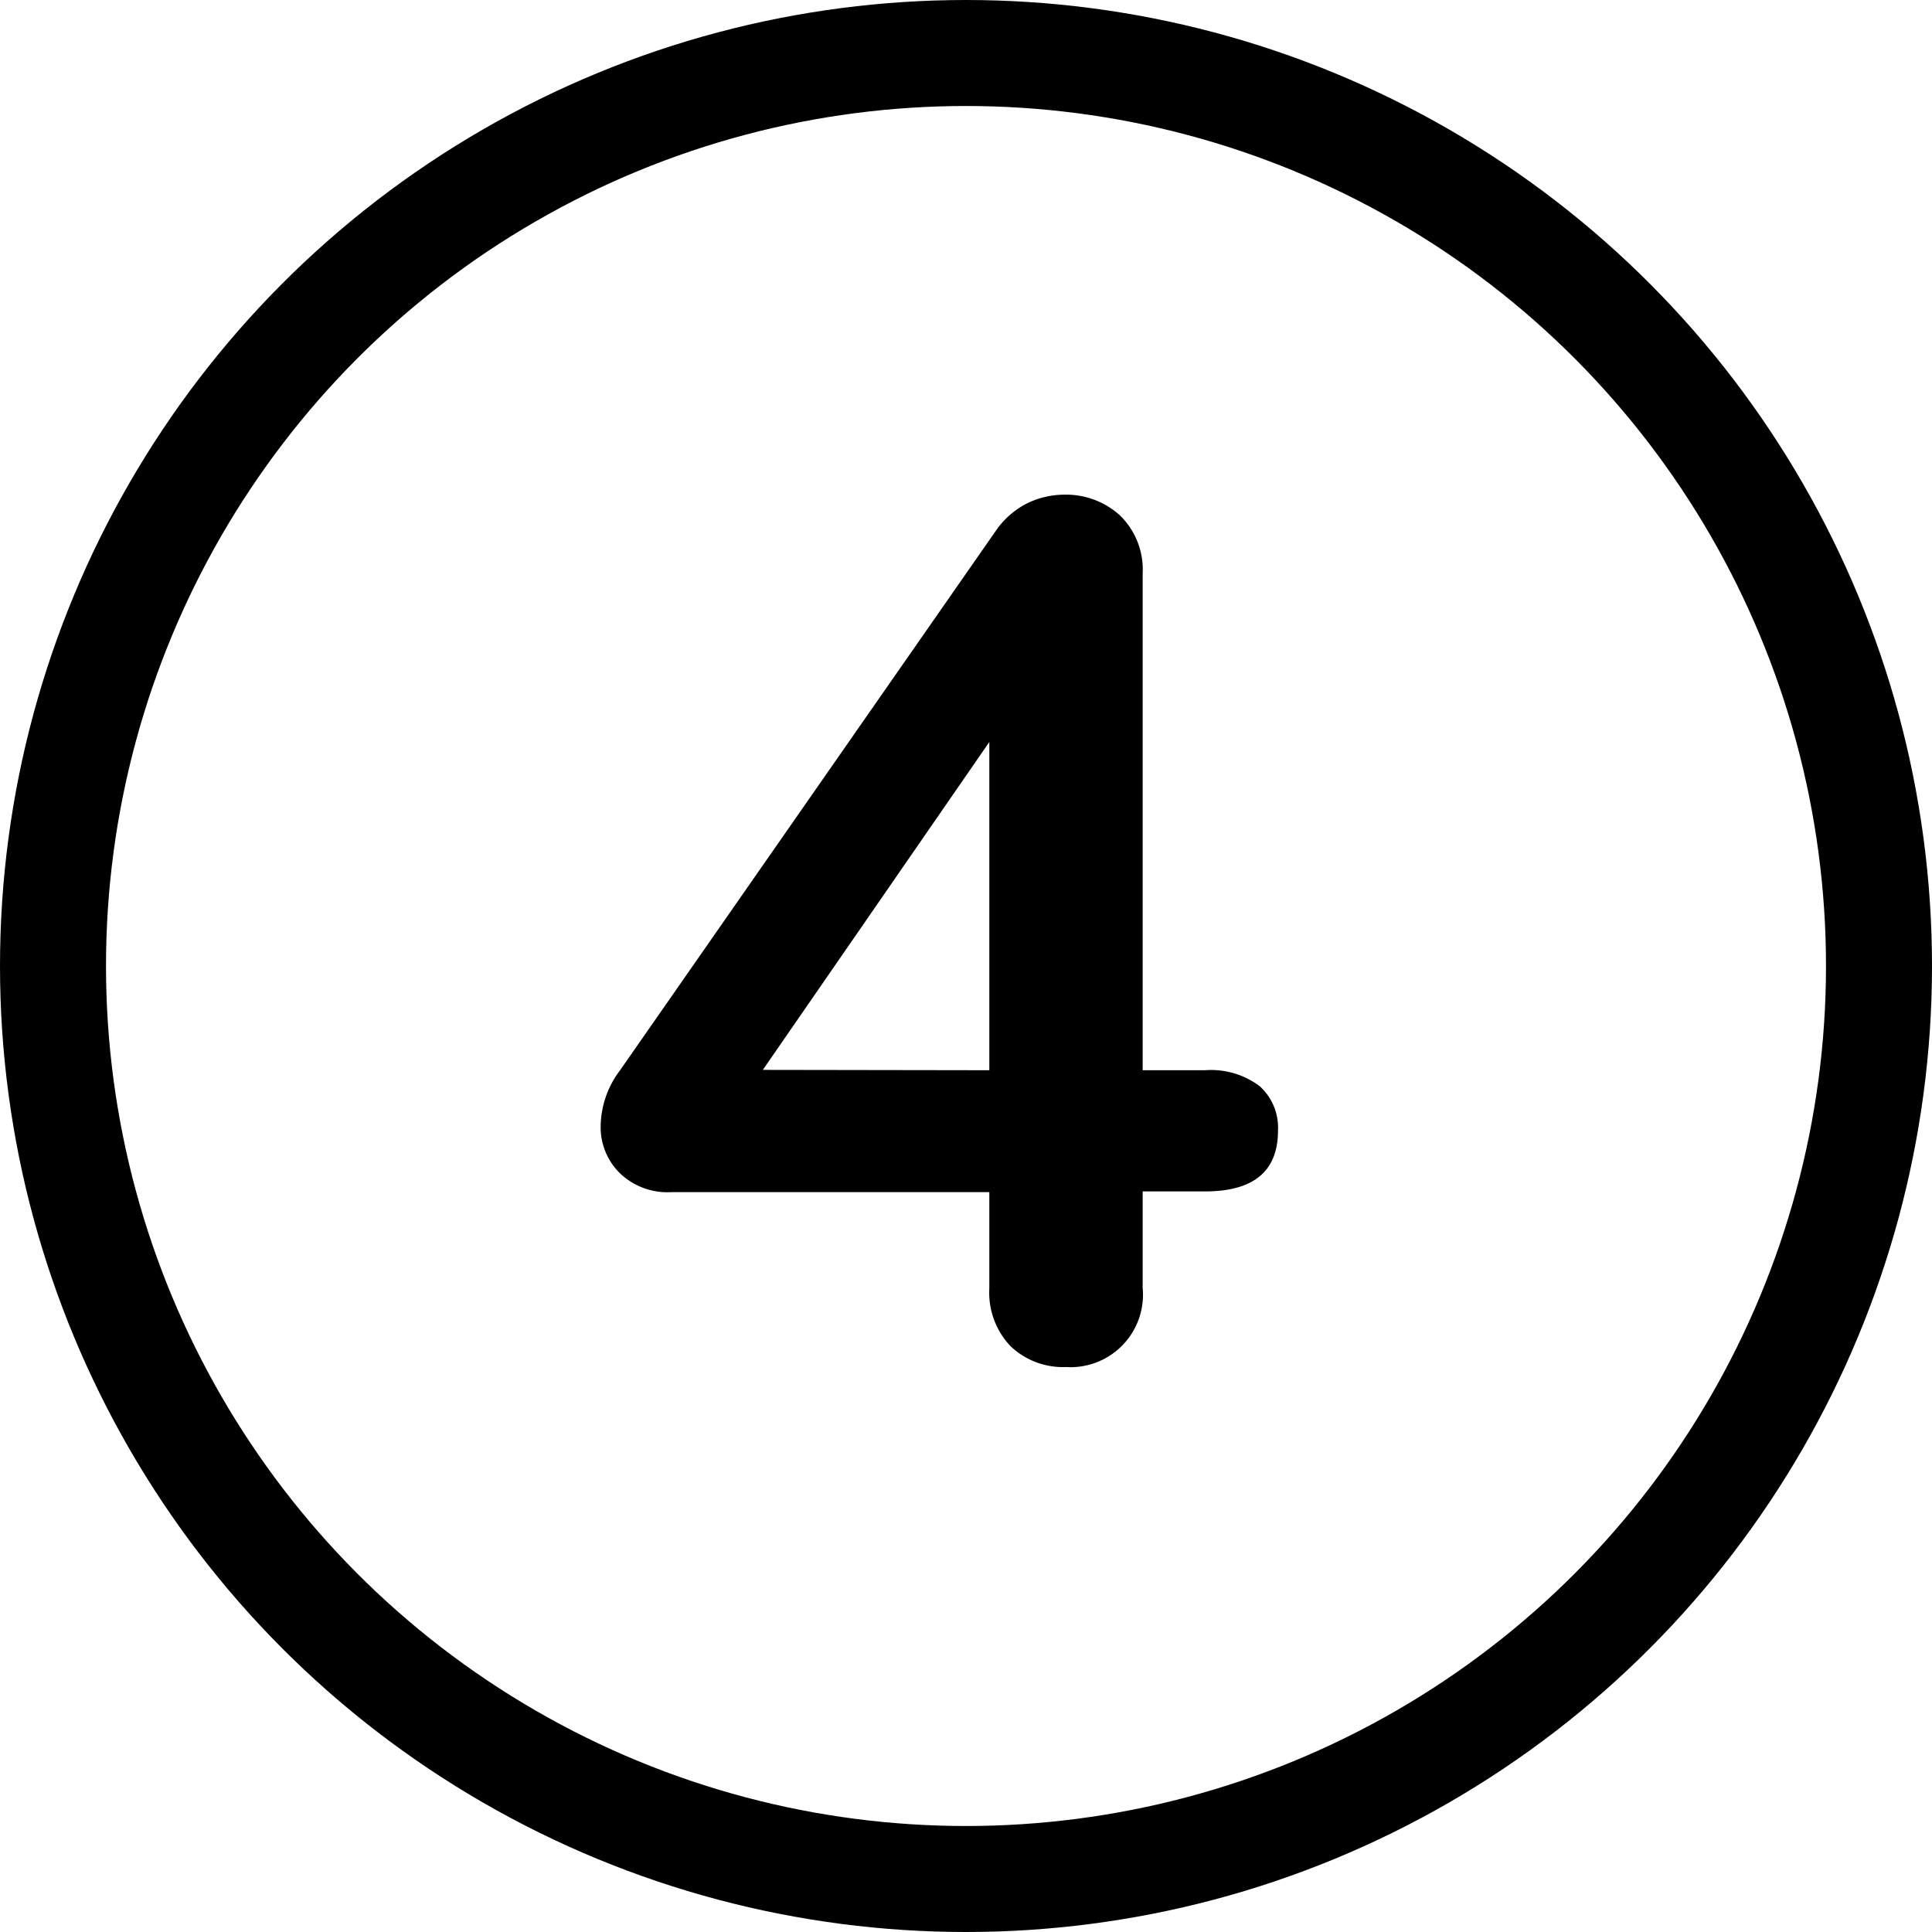
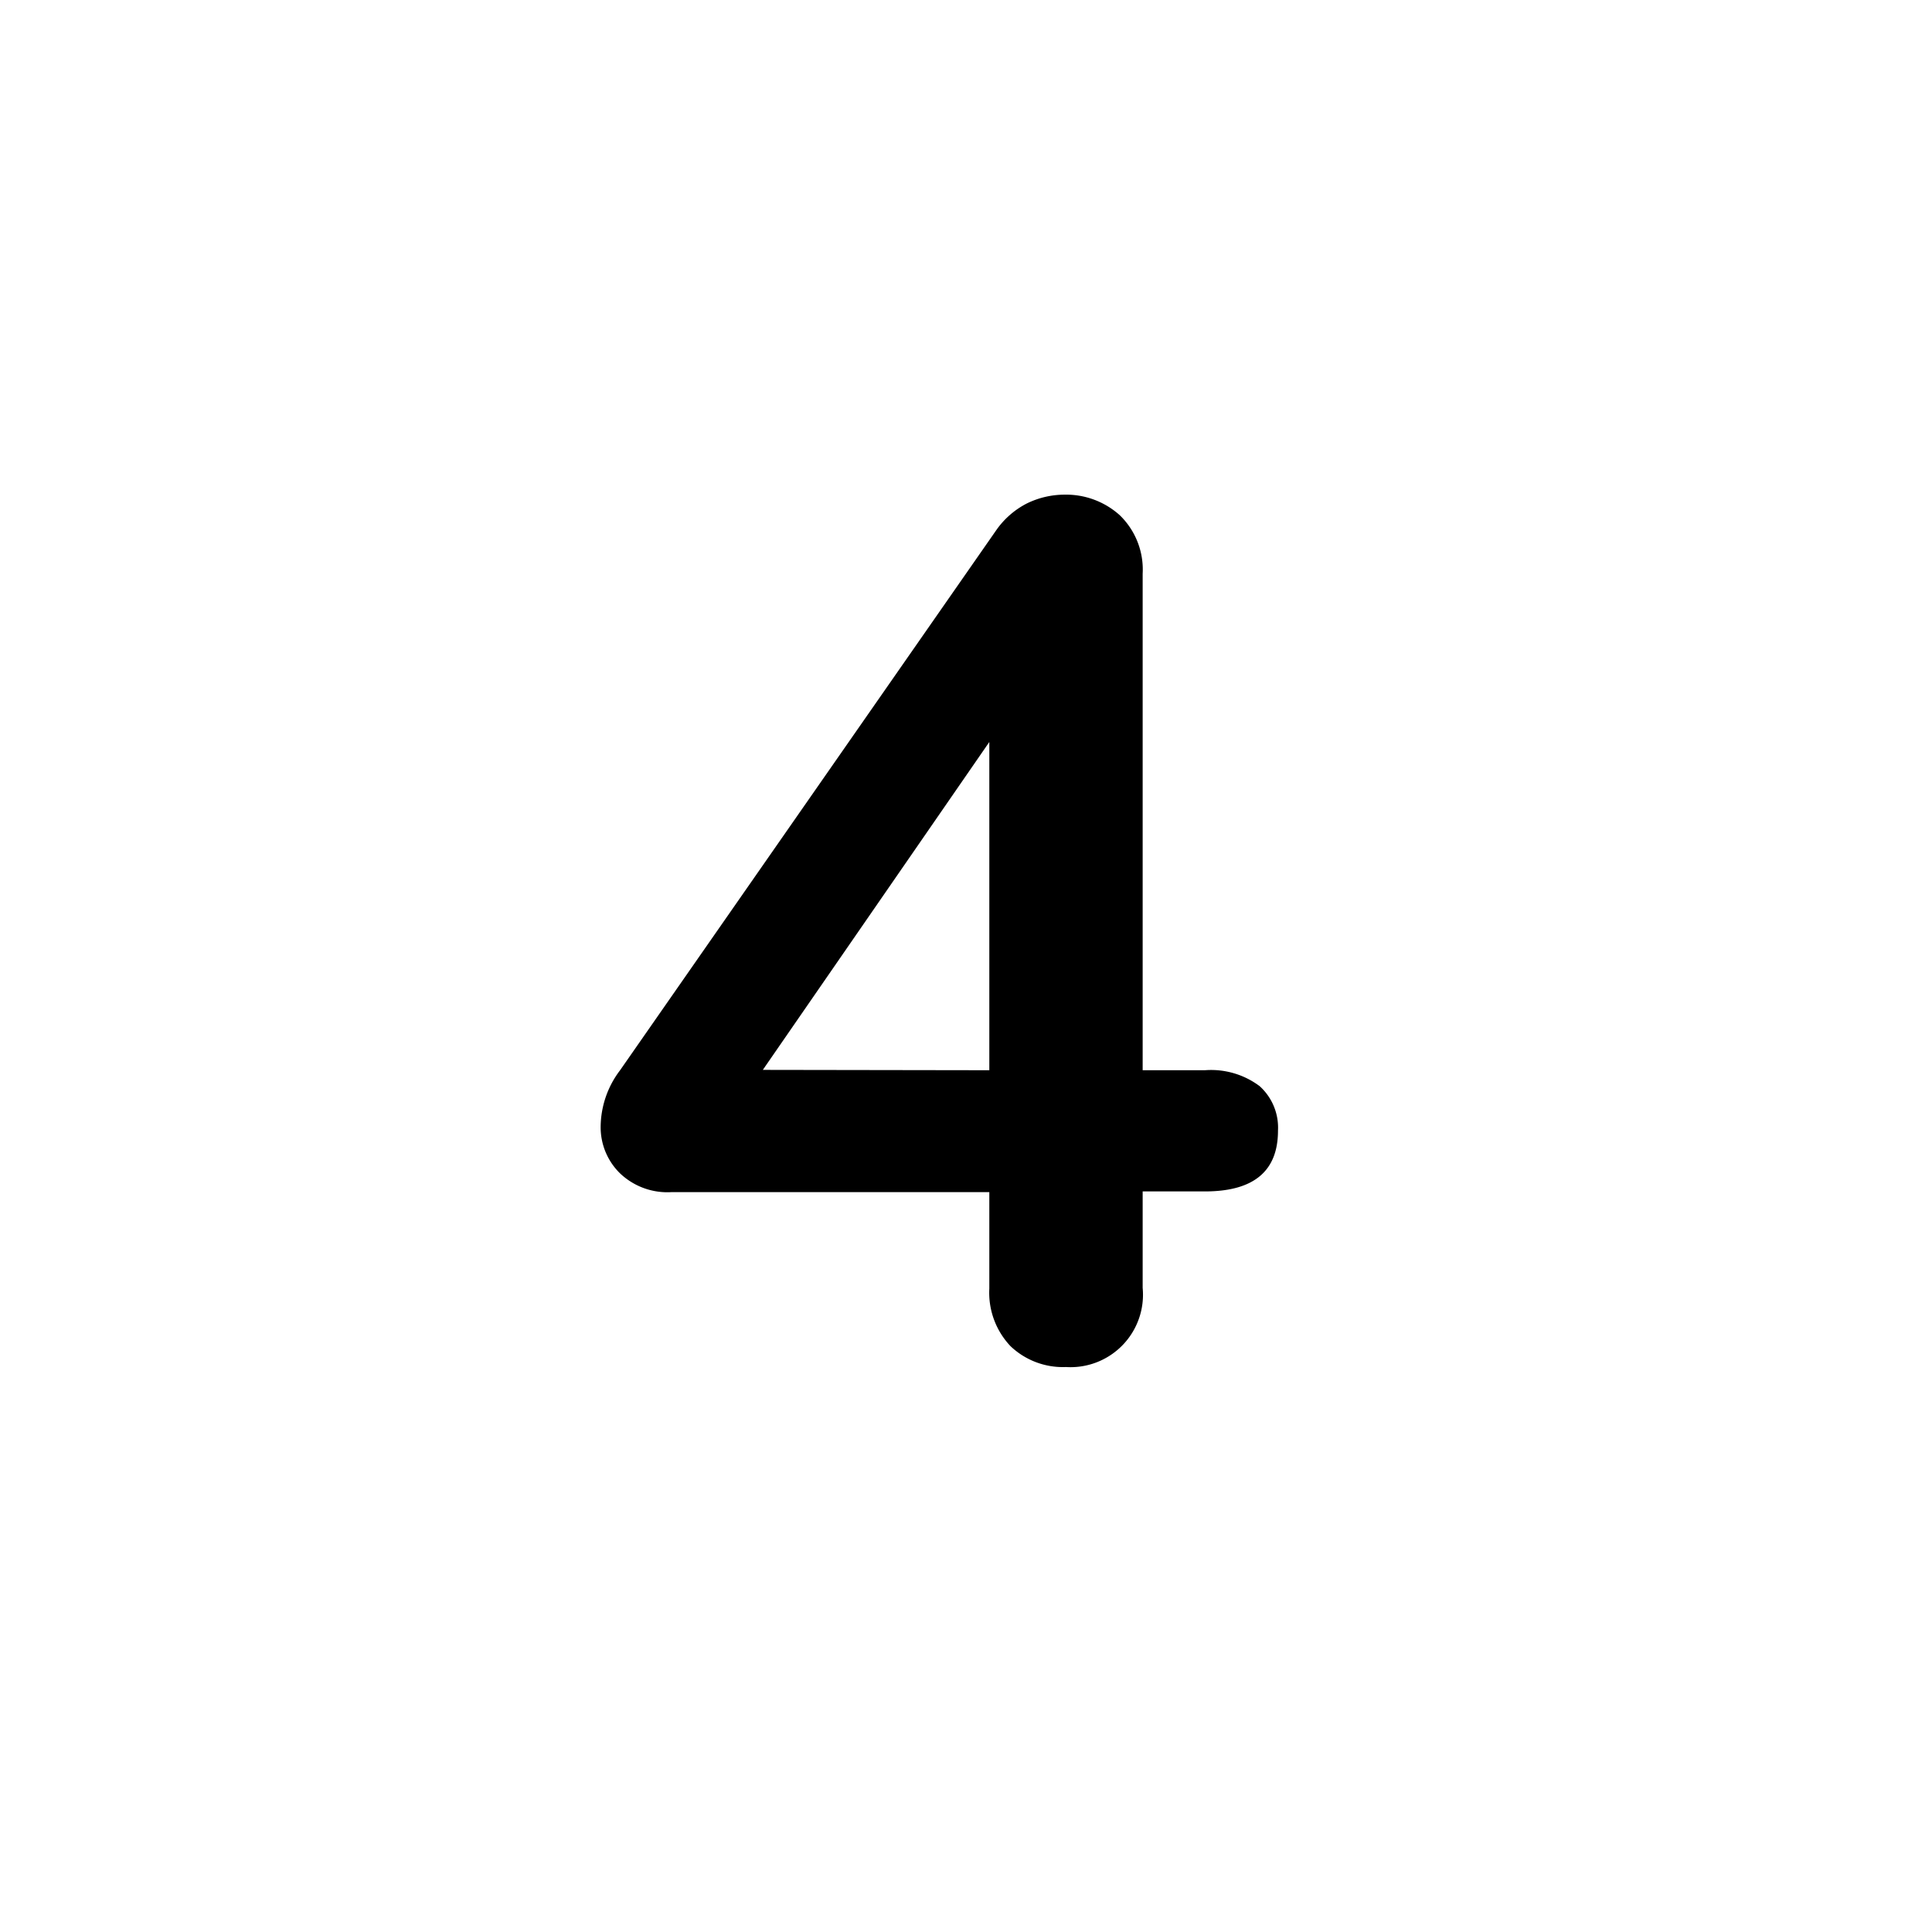
<svg xmlns="http://www.w3.org/2000/svg" width="54.68" height="54.68" viewBox="0 0 54.68 54.68">
  <defs>
    <style>.cls-1{fill:none;stroke:#000;stroke-miterlimit:10;stroke-width:3px;}</style>
  </defs>
  <g id="Layer_2" data-name="Layer 2">
    <g id="Layer_1-2" data-name="Layer 1">
-       <circle class="cls-1" cx="27.34" cy="27.34" r="25.84" />
      <path d="M35.65,30.74A1.58,1.58,0,0,1,36.17,32c0,1.15-.69,1.72-2.07,1.72H32.34v2.73a2.05,2.05,0,0,1-2.17,2.24,2.15,2.15,0,0,1-1.57-.59A2.2,2.2,0,0,1,28,36.47V33.74H19a1.94,1.94,0,0,1-1.45-.53A1.82,1.82,0,0,1,17,31.88a2.67,2.67,0,0,1,.55-1.59L28.2,15a2.38,2.38,0,0,1,.86-.75A2.43,2.43,0,0,1,30.13,14a2.27,2.27,0,0,1,1.56.58,2.14,2.14,0,0,1,.65,1.66V30.29H34.1A2.29,2.29,0,0,1,35.65,30.74ZM28,30.29V21l-6.41,9.28Z" />
    </g>
  </g>
</svg>